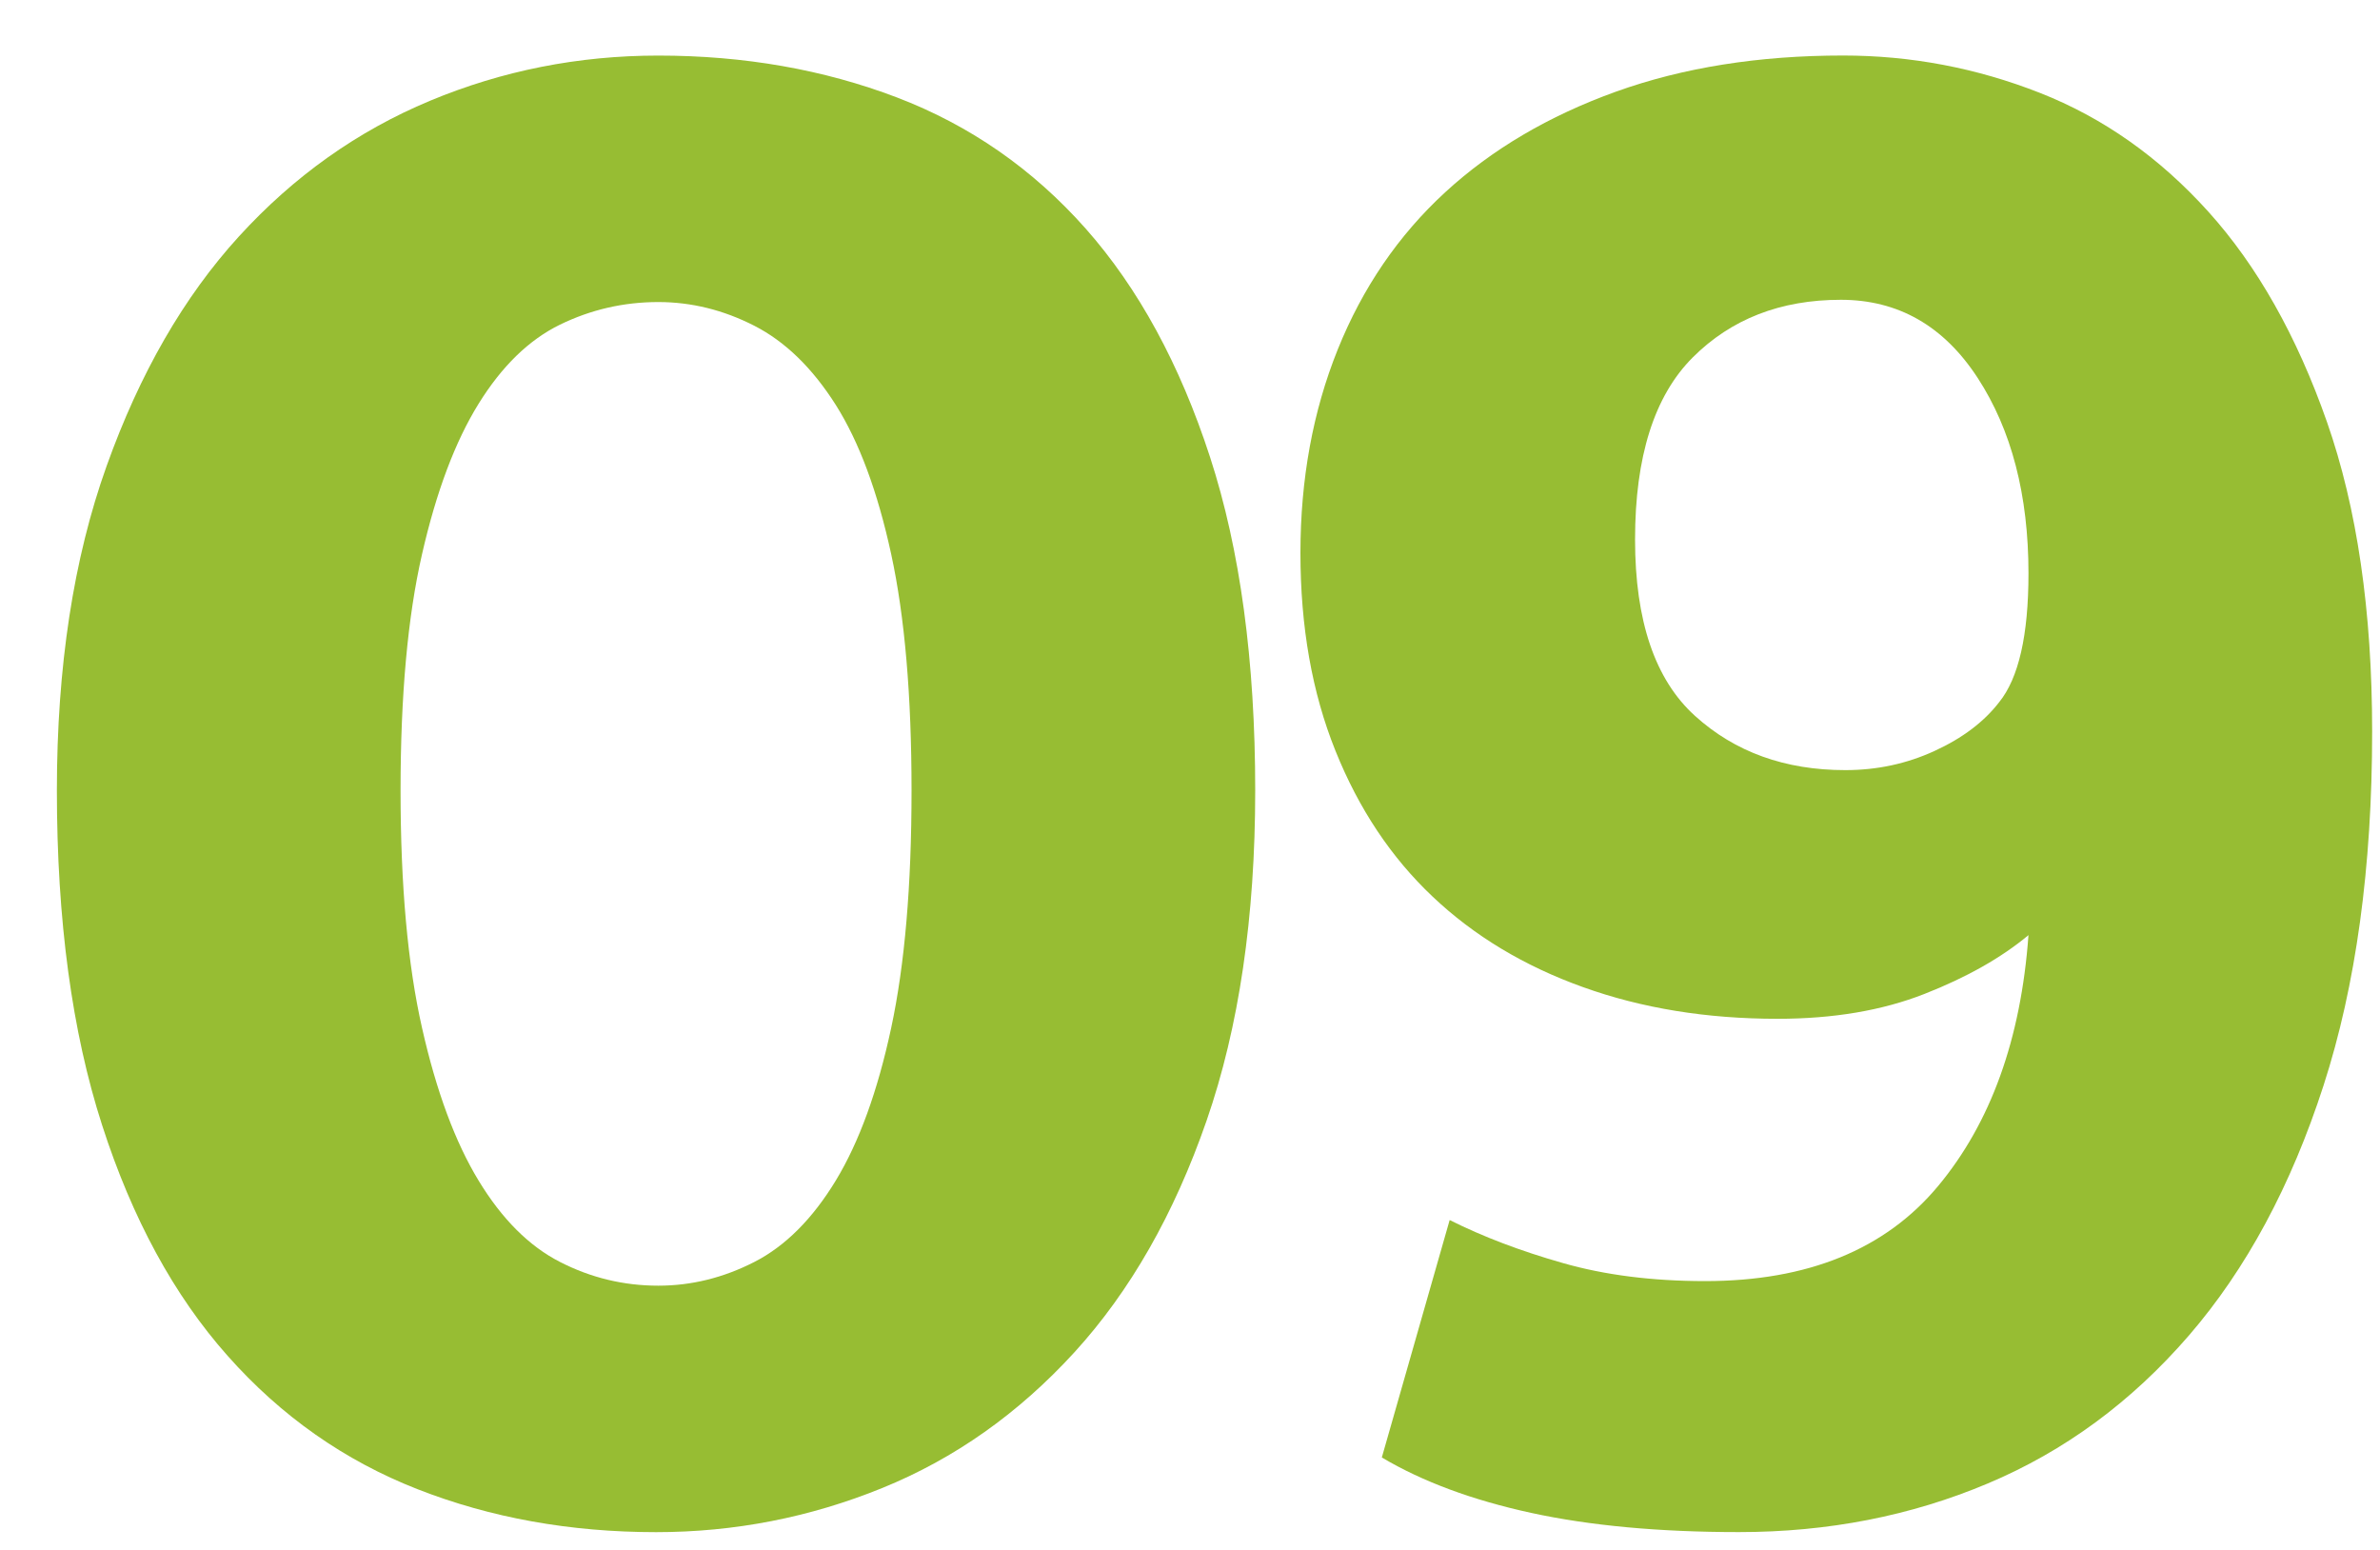
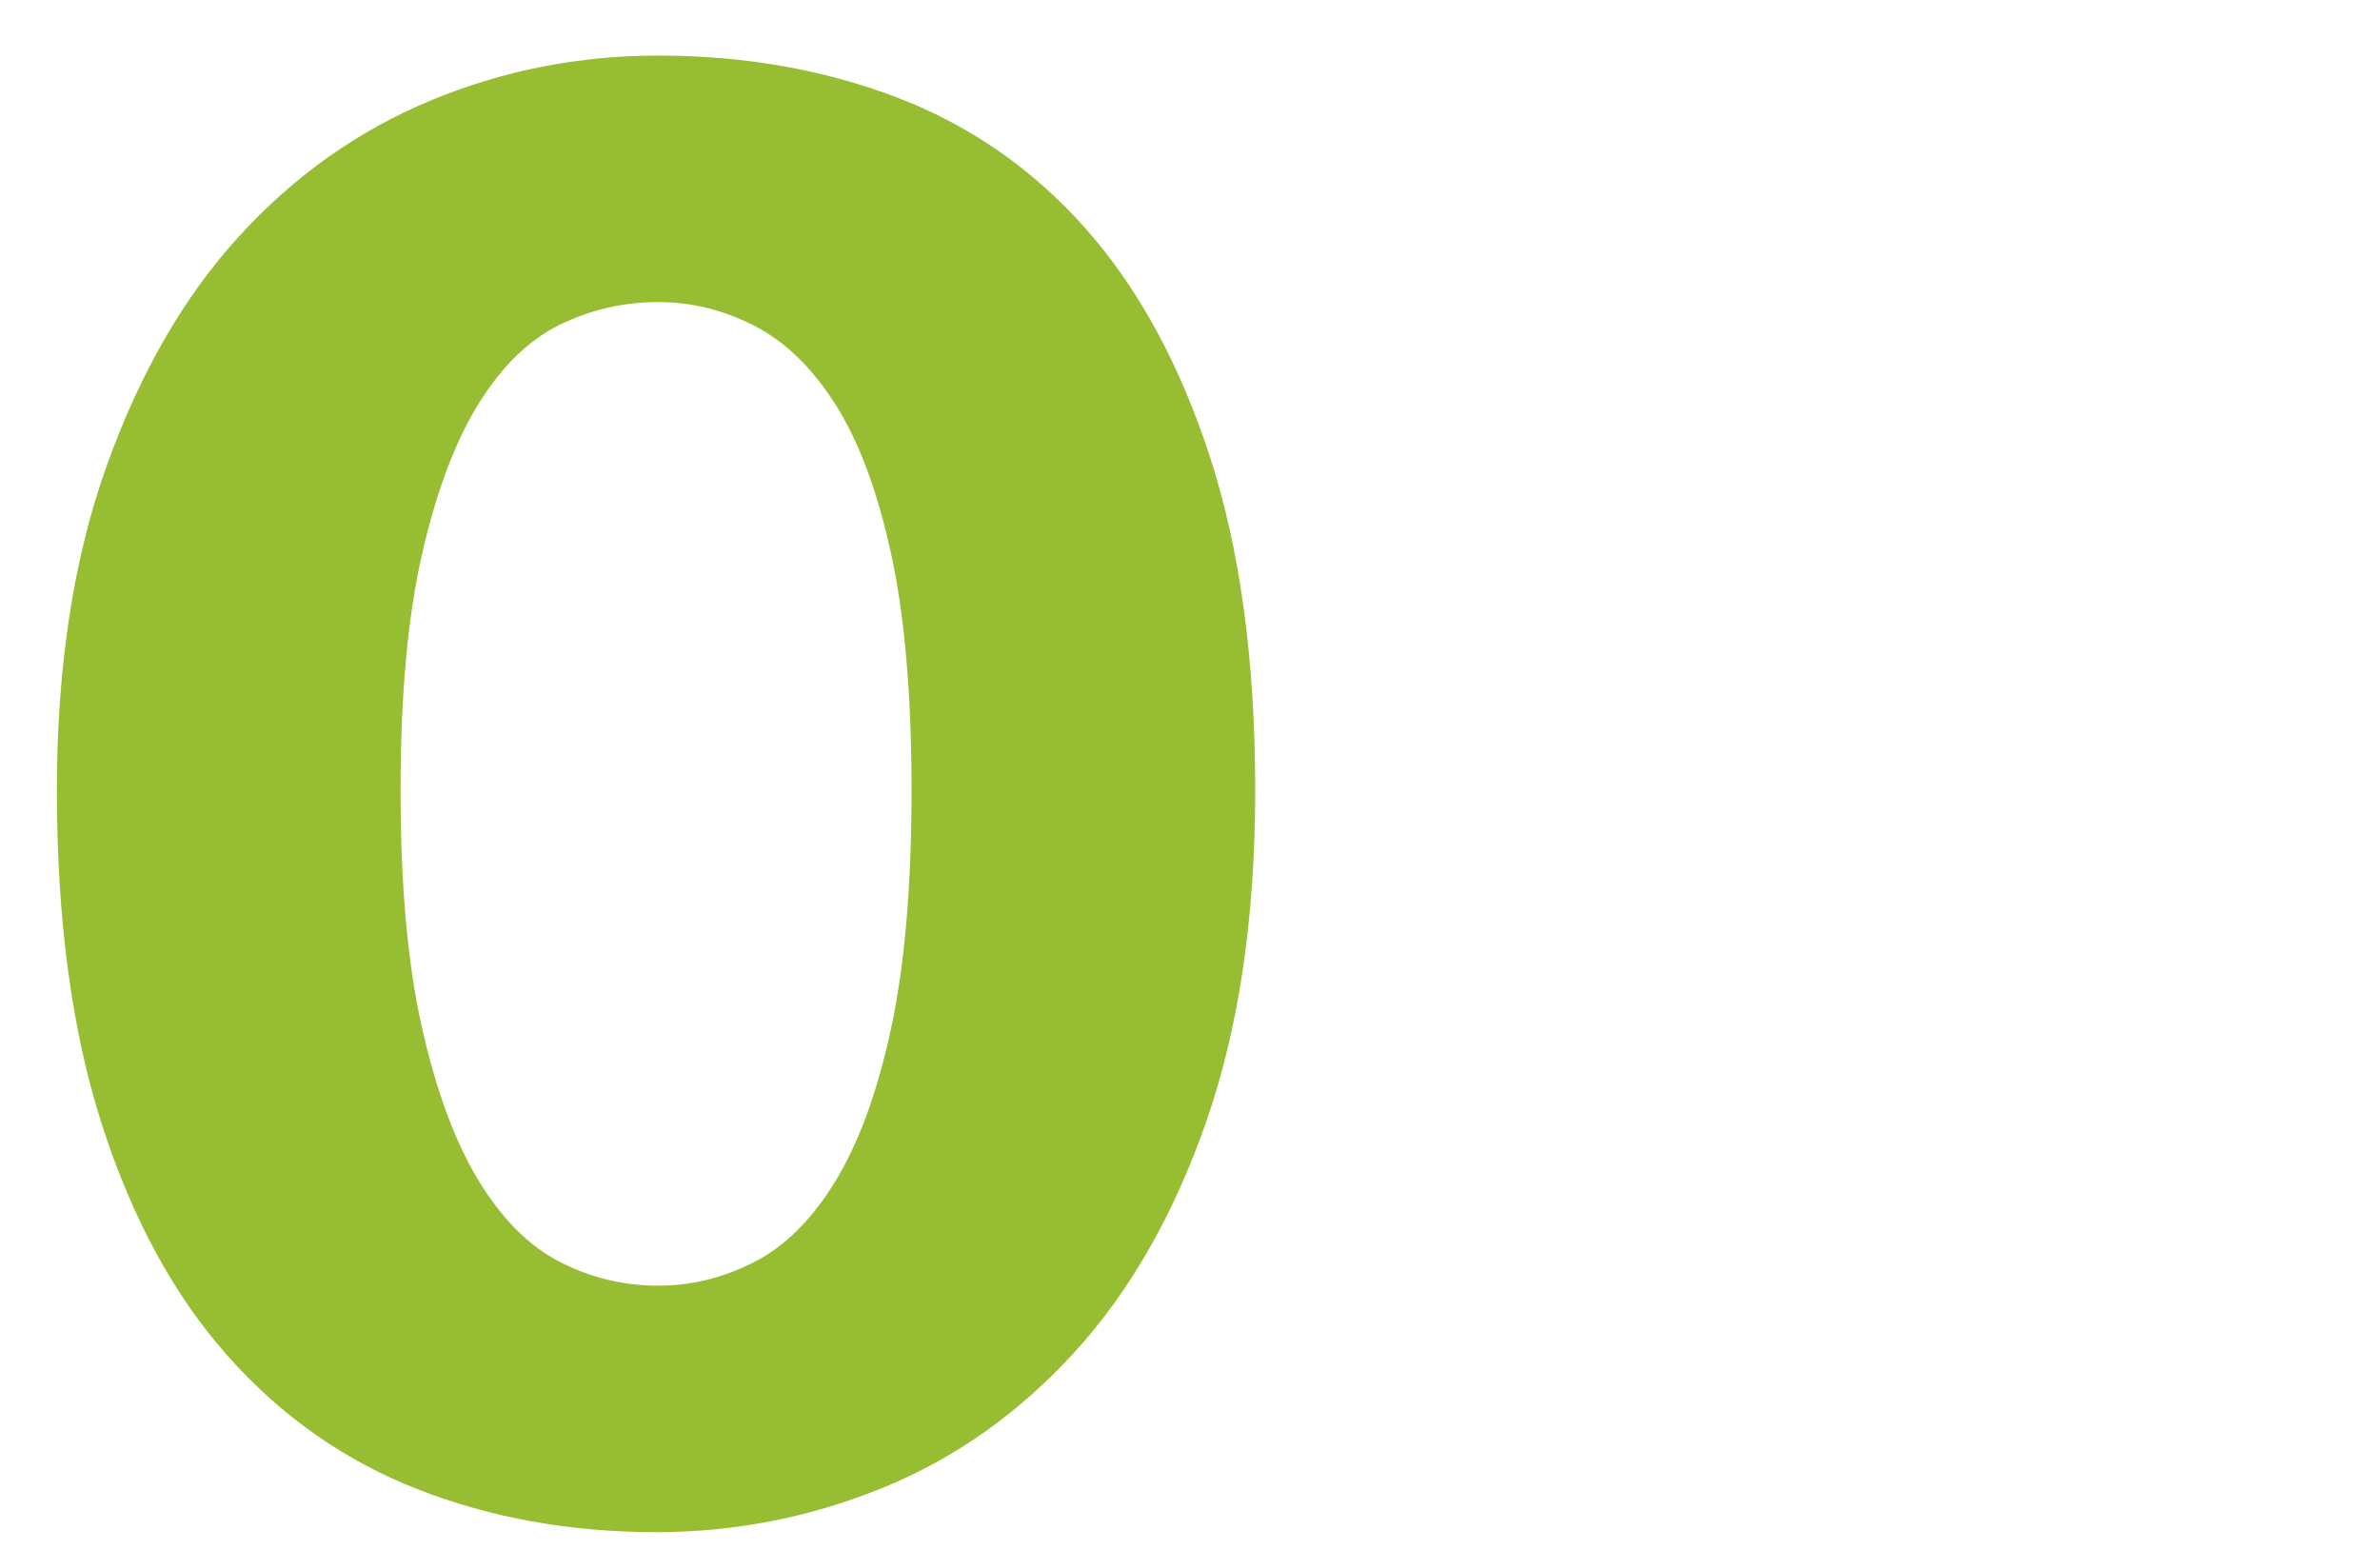
<svg xmlns="http://www.w3.org/2000/svg" version="1.1" id="Layer_1" x="0px" y="0px" viewBox="0 0 400 260.53" style="enable-background:new 0 0 400 260.53;" xml:space="preserve">
  <style type="text/css">
	.st0{fill:#97BD33;}
</style>
  <g>
    <g>
-       <path class="st0" d="M110.64,9.34c14.44,0,27.8,2.35,40.09,7.03c12.28,4.69,22.86,12.04,31.73,22.04    c8.86,10.01,15.83,22.8,20.9,38.38c5.07,15.58,7.6,34.27,7.6,56.05c0,21.28-2.73,39.78-8.17,55.48    c-5.45,15.71-12.86,28.69-22.23,38.95c-9.38,10.26-20.14,17.86-32.3,22.8c-12.16,4.94-24.83,7.41-38,7.41    c-14.44,0-27.81-2.41-40.09-7.22c-12.29-4.81-22.93-12.28-31.92-22.42c-9-10.13-16.03-23.05-21.09-38.76    c-5.07-15.7-7.6-34.45-7.6-56.24c0-20.77,2.78-38.95,8.36-54.53c5.57-15.58,12.98-28.43,22.23-38.57    c9.24-10.13,19.95-17.73,32.11-22.8C84.42,11.87,97.21,9.34,110.64,9.34z M67.32,132.84c0,15.96,1.2,29.26,3.61,39.9    c2.4,10.64,5.57,19.19,9.5,25.65c3.92,6.46,8.48,11.02,13.68,13.68c5.19,2.66,10.7,3.99,16.53,3.99c5.57,0,10.95-1.33,16.15-3.99    c5.19-2.66,9.75-7.22,13.68-13.68c3.92-6.46,7.03-15.01,9.31-25.65c2.28-10.64,3.42-23.94,3.42-39.9s-1.14-29.19-3.42-39.71    c-2.28-10.51-5.39-18.87-9.31-25.08c-3.93-6.2-8.49-10.64-13.68-13.3c-5.2-2.66-10.58-3.99-16.15-3.99    c-5.83,0-11.34,1.27-16.53,3.8c-5.2,2.54-9.76,6.97-13.68,13.3c-3.93,6.34-7.1,14.76-9.5,25.27    C68.52,103.64,67.32,116.88,67.32,132.84z" />
-       <path class="st0" d="M292.28,257.47c-13.43,0-25.08-1.08-34.96-3.23s-18.24-5.25-25.08-9.31l11.4-39.9c5.57,2.79,11.9,5.2,19,7.22    c7.09,2.03,15.07,3.04,23.94,3.04c17.22,0,30.27-5.32,39.14-15.96c8.86-10.64,13.93-24.7,15.2-42.18    c-4.56,3.8-10.39,7.1-17.48,9.88c-7.1,2.79-15.33,4.18-24.7,4.18c-11.91,0-22.8-1.77-32.68-5.32c-9.88-3.54-18.31-8.61-25.27-15.2    c-6.97-6.58-12.42-14.75-16.34-24.51c-3.93-9.75-5.89-20.83-5.89-33.25c0-12.41,2.09-23.81,6.27-34.2    c4.18-10.38,10.2-19.19,18.05-26.41c7.85-7.22,17.42-12.85,28.69-16.91c11.27-4.05,24-6.08,38.19-6.08    c11.4,0,22.42,2.09,33.06,6.27s20.08,10.83,28.31,19.95c8.23,9.12,14.88,20.9,19.95,35.34c5.06,14.44,7.6,31.8,7.6,52.06    c0,22.8-2.72,42.62-8.17,59.47c-5.45,16.85-12.99,30.85-22.61,41.99c-9.63,11.15-20.9,19.45-33.82,24.89    C321.16,254.75,307.22,257.47,292.28,257.47z M340.92,96.36c0-13.17-2.85-24.13-8.55-32.87c-5.7-8.74-13.37-13.11-22.99-13.11    c-10.13,0-18.43,3.23-24.89,9.69s-9.69,16.66-9.69,30.59c0,13.68,3.35,23.56,10.07,29.64c6.71,6.08,15.13,9.12,25.27,9.12    c5.32,0,10.32-1.07,15.01-3.23c4.68-2.15,8.29-4.88,10.83-8.17C339.27,113.97,340.92,106.75,340.92,96.36z" />
+       <path class="st0" d="M110.64,9.34c14.44,0,27.8,2.35,40.09,7.03c12.28,4.69,22.86,12.04,31.73,22.04    c8.86,10.01,15.83,22.8,20.9,38.38c5.07,15.58,7.6,34.27,7.6,56.05c0,21.28-2.73,39.78-8.17,55.48    c-5.45,15.71-12.86,28.69-22.23,38.95c-9.38,10.26-20.14,17.86-32.3,22.8c-12.16,4.94-24.83,7.41-38,7.41    c-14.44,0-27.81-2.41-40.09-7.22c-12.29-4.81-22.93-12.28-31.92-22.42c-9-10.13-16.03-23.05-21.09-38.76    c-5.07-15.7-7.6-34.45-7.6-56.24c0-20.77,2.78-38.95,8.36-54.53c5.57-15.58,12.98-28.43,22.23-38.57    c9.24-10.13,19.95-17.73,32.11-22.8C84.42,11.87,97.21,9.34,110.64,9.34M67.32,132.84c0,15.96,1.2,29.26,3.61,39.9    c2.4,10.64,5.57,19.19,9.5,25.65c3.92,6.46,8.48,11.02,13.68,13.68c5.19,2.66,10.7,3.99,16.53,3.99c5.57,0,10.95-1.33,16.15-3.99    c5.19-2.66,9.75-7.22,13.68-13.68c3.92-6.46,7.03-15.01,9.31-25.65c2.28-10.64,3.42-23.94,3.42-39.9s-1.14-29.19-3.42-39.71    c-2.28-10.51-5.39-18.87-9.31-25.08c-3.93-6.2-8.49-10.64-13.68-13.3c-5.2-2.66-10.58-3.99-16.15-3.99    c-5.83,0-11.34,1.27-16.53,3.8c-5.2,2.54-9.76,6.97-13.68,13.3c-3.93,6.34-7.1,14.76-9.5,25.27    C68.52,103.64,67.32,116.88,67.32,132.84z" />
    </g>
  </g>
</svg>